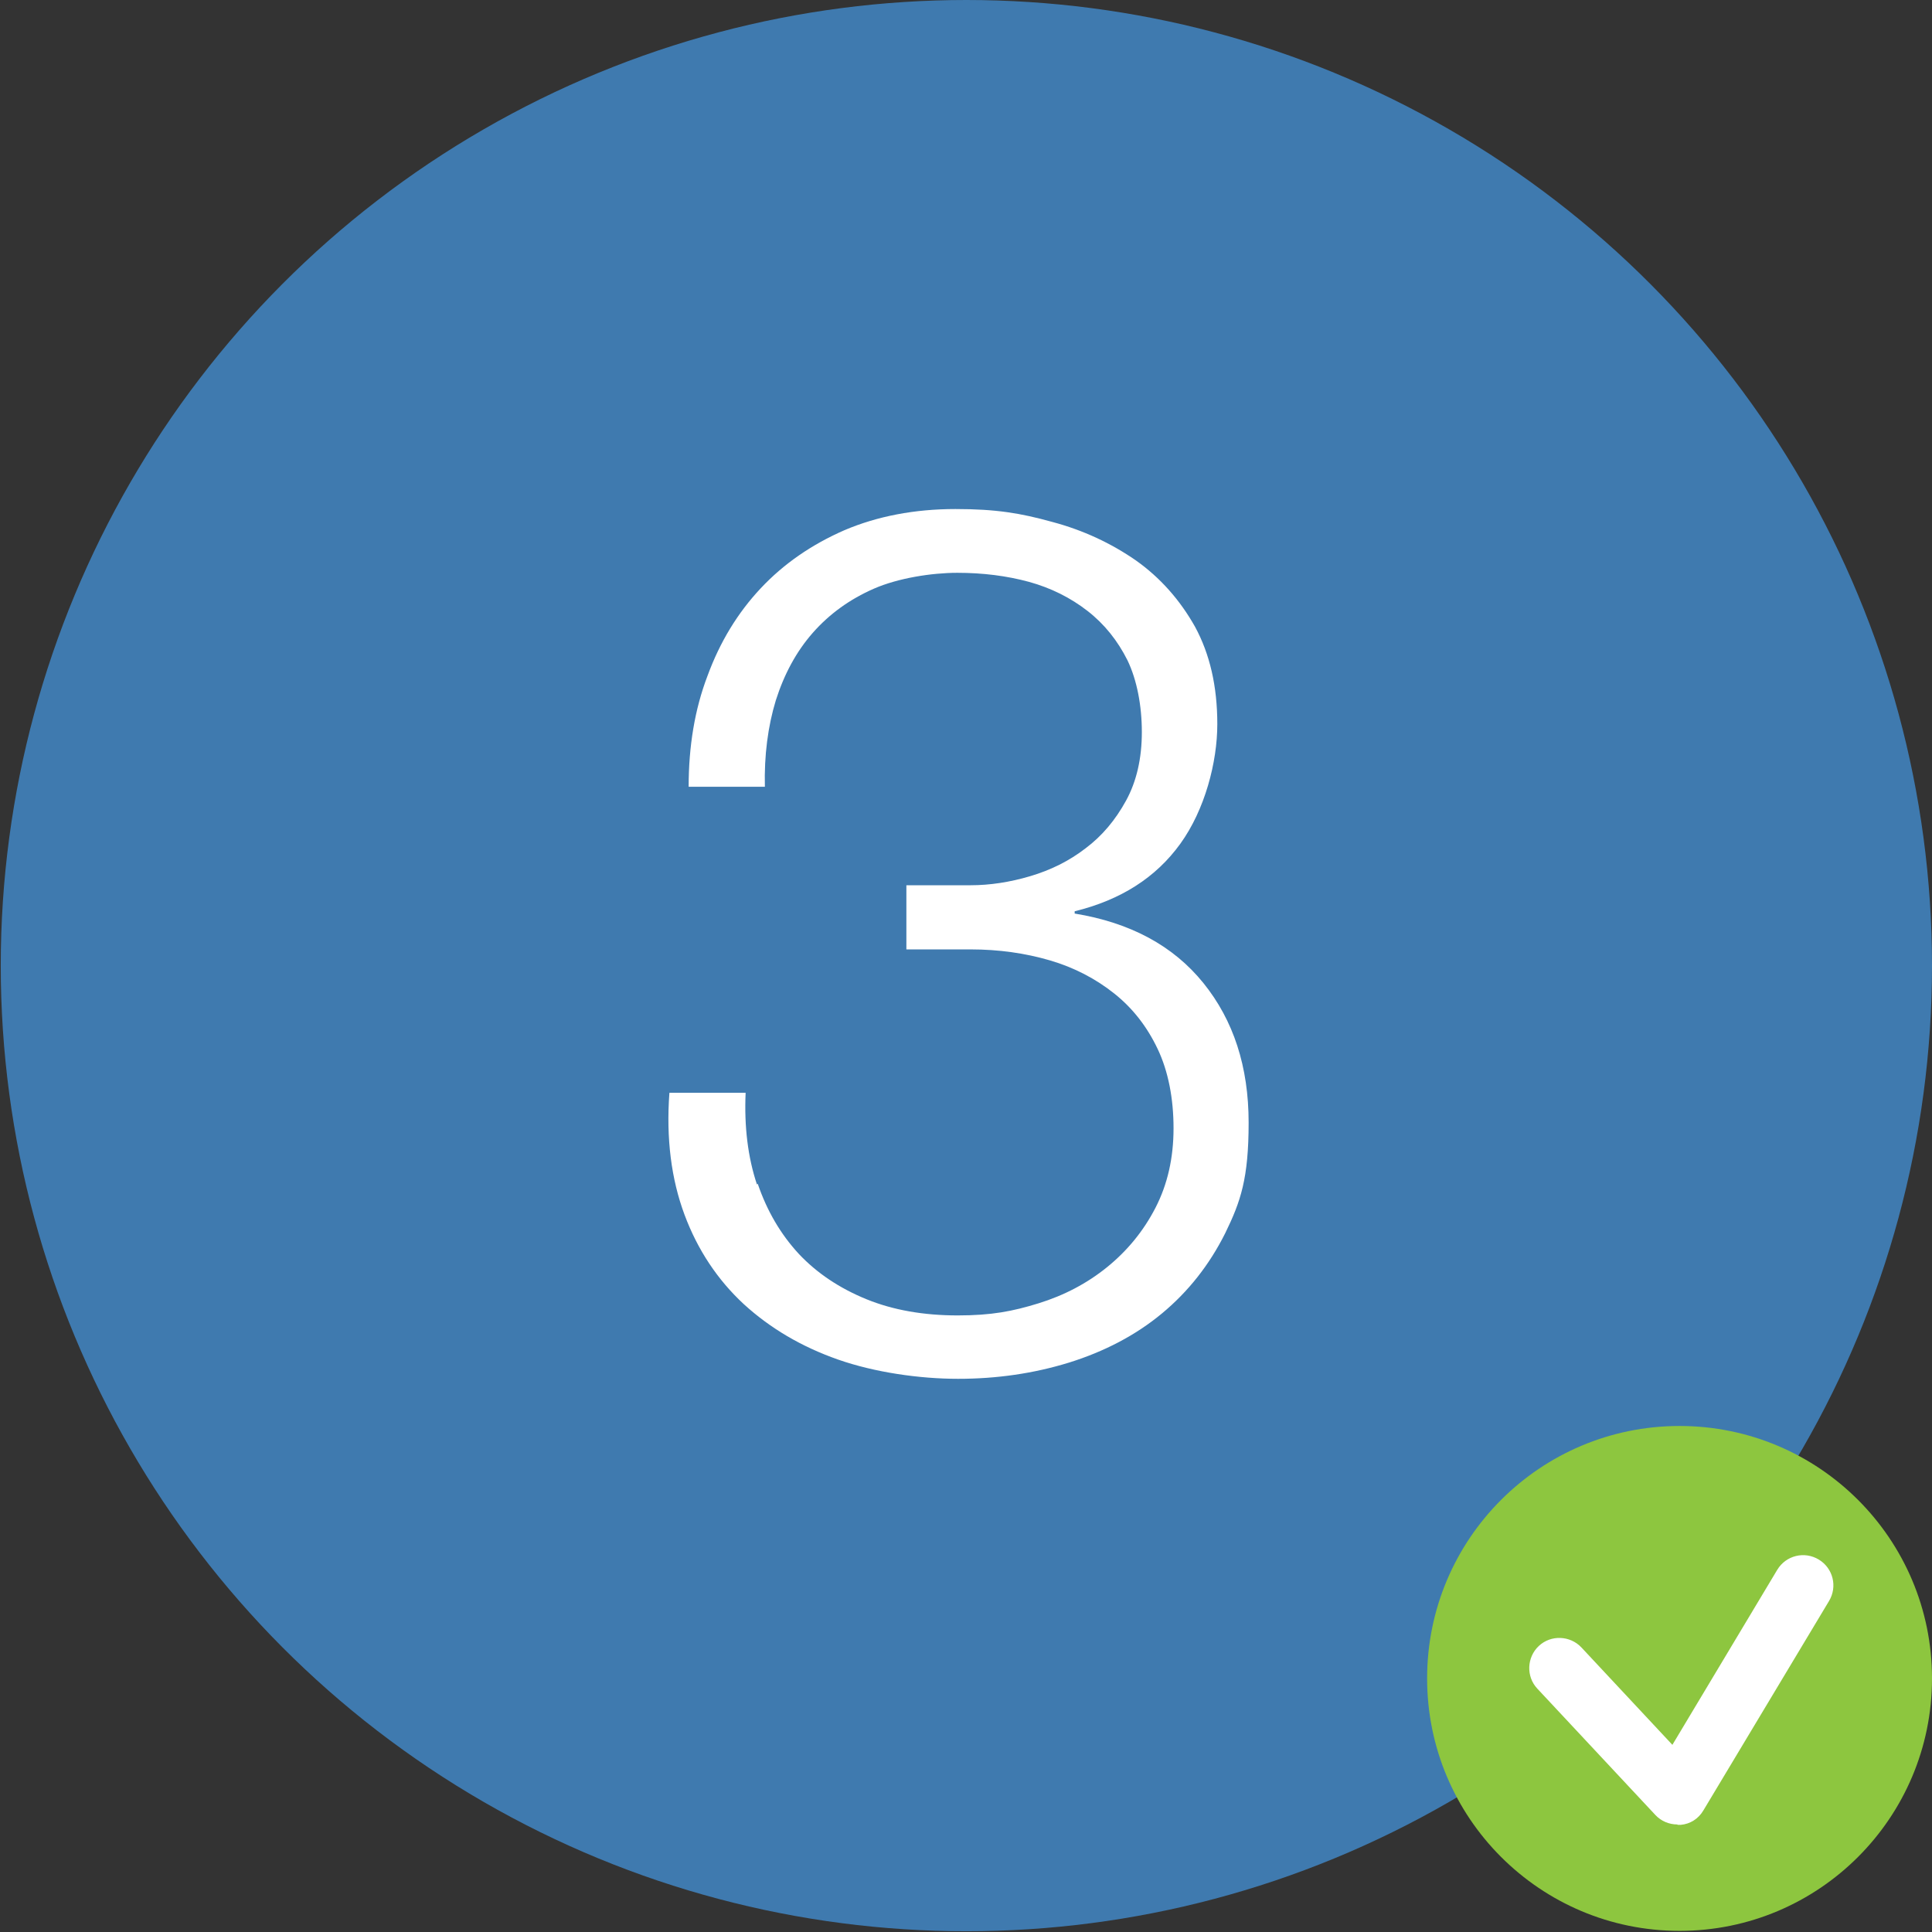
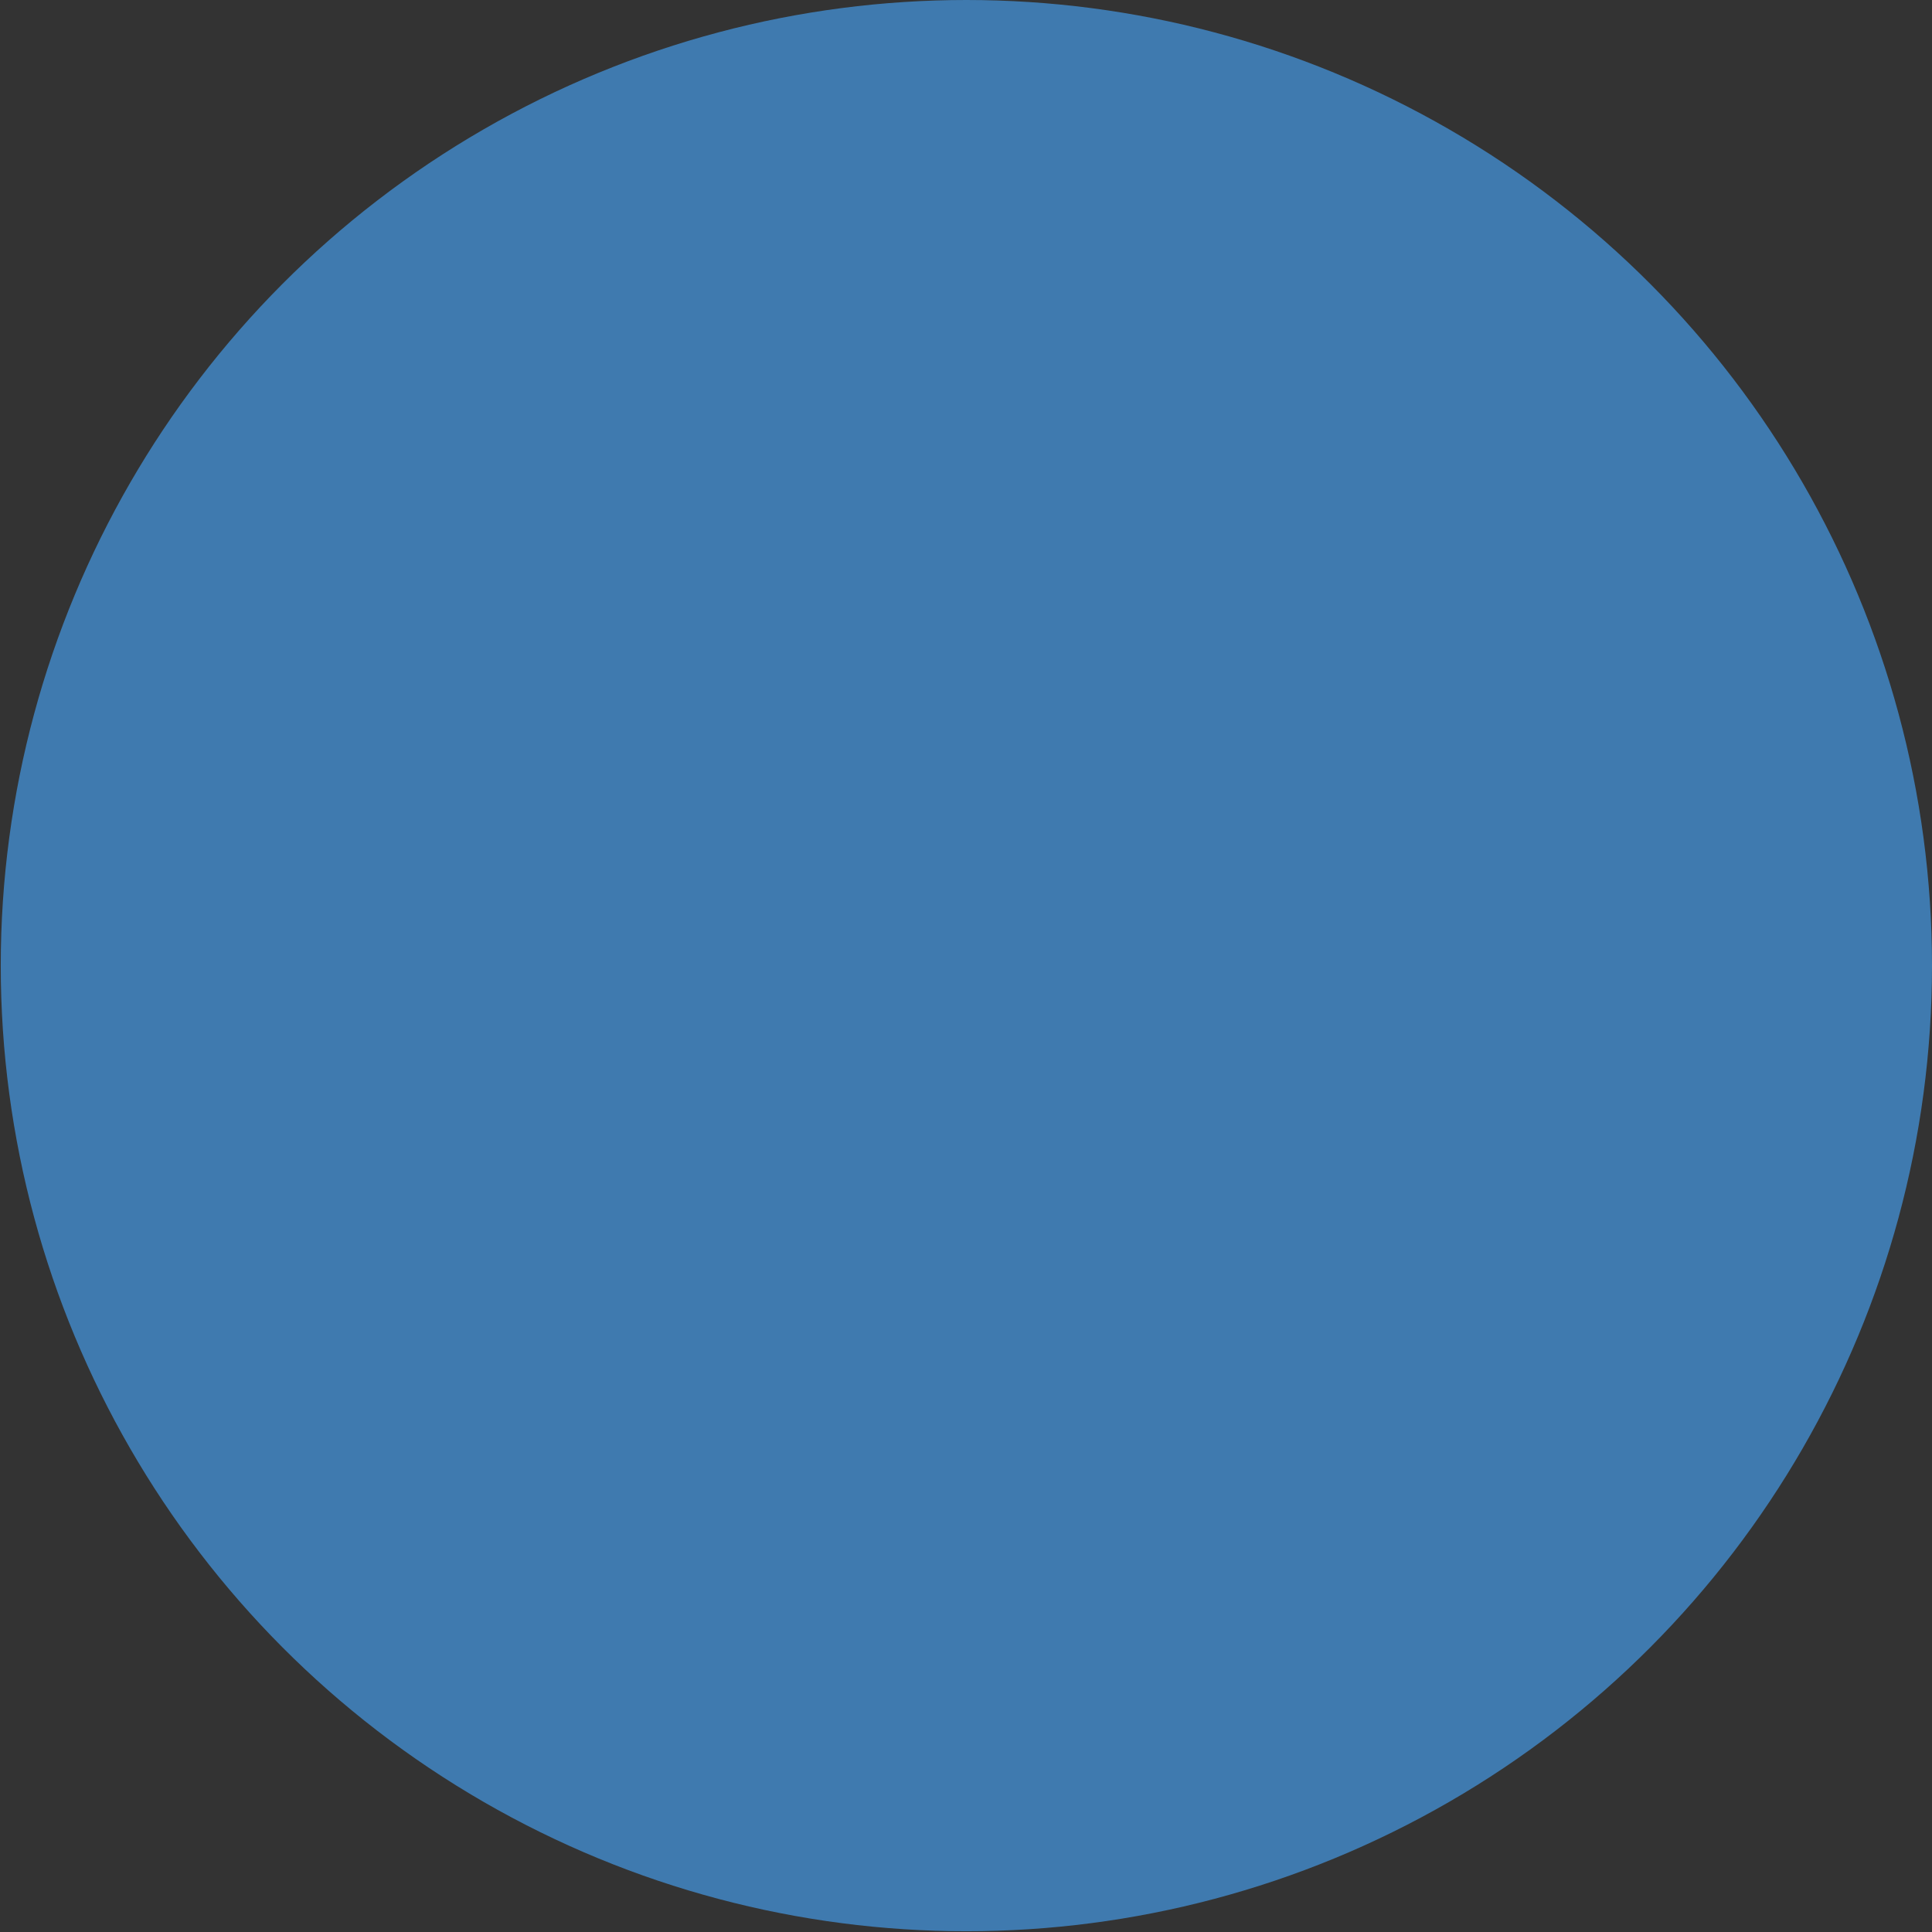
<svg xmlns="http://www.w3.org/2000/svg" id="Layer_1" viewBox="0 0 512 512">
  <rect x="0" y="0" width="512" height="512" fill="#333333" stroke="none" />
  <defs>
    <style>      .st0 {        fill: #8dc63f;      }      .st1 {        fill: #fff;      }      .st2 {        fill: #3f7aaf;      }    </style>
  </defs>
  <circle class="st2" cx="256.1" cy="255.9" r="255.9" />
-   <circle class="st0" cx="445.1" cy="444.8" r="66.9" />
-   <path class="st1" d="M444.5,483.5c-2.2,0-4.3-.9-5.8-2.5l-31.3-33.5c-3-3.2-2.8-8.3.4-11.3,3.2-3,8.3-2.8,11.3.4l24.1,25.8,27.8-46.4c2.3-3.8,7.2-5,11-2.7,3.8,2.3,5,7.2,2.7,11l-33.3,55.5c-1.3,2.2-3.5,3.6-6,3.8-.3,0-.6,0-.8,0Z" />
-   <path class="st1" d="M200.8,313.7c2.5,7.3,6.1,13.4,10.9,18.6,4.8,5.1,10.8,9.1,17.9,12,7.1,2.9,15.2,4.3,24.2,4.3s14.6-1.1,21.4-3.2c6.8-2.1,12.9-5.3,18.2-9.6,5.3-4.3,9.6-9.5,12.8-15.7,3.2-6.2,4.8-13.2,4.8-21.1s-1.4-15.1-4.2-21c-2.8-5.9-6.6-10.8-11.5-14.7-4.9-3.9-10.6-6.9-17.1-8.8-6.5-1.9-13.5-2.9-21-2.9h-17v-17h17c5.1,0,10.4-.8,15.8-2.4,5.4-1.6,10.3-4,14.7-7.4,4.4-3.3,7.9-7.5,10.7-12.6,2.8-5.1,4.2-11.2,4.2-18.2s-1.3-13.8-3.8-19c-2.6-5.2-6.1-9.6-10.6-13.1-4.5-3.5-9.7-6.1-15.5-7.7-5.9-1.6-12.2-2.4-19-2.4s-15.7,1.4-22.1,4.2c-6.4,2.8-11.8,6.7-16.2,11.7-4.4,5-7.6,11-9.8,17.9-2.1,6.9-3.1,14.6-2.9,22.9h-20.2c0-10.7,1.6-20.5,5-29.4,3.3-9,8-16.7,14.1-23.2,6.1-6.5,13.5-11.6,22.2-15.4,8.7-3.7,18.6-5.6,29.4-5.6s17.3,1.1,25.6,3.4c8.3,2.2,15.7,5.7,22.2,10.2,6.5,4.6,11.7,10.5,15.7,17.6,3.9,7.2,5.9,15.7,5.9,25.8s-3.3,22.7-9.8,31.7c-6.5,9-15.8,14.9-28,17.9v.6c14.7,2.4,26.1,8.5,34.1,18.4,8,9.9,12,22.2,12,37s-2.1,20.9-6.2,29.3c-4.2,8.4-9.8,15.5-16.8,21.3s-15.3,10.1-24.6,13c-9.4,2.9-19.2,4.3-29.4,4.3s-22.1-1.7-31.8-5.1c-9.7-3.4-18-8.3-25-14.7-6.9-6.4-12.2-14.3-15.7-23.7-3.5-9.4-4.9-20.2-4-32.3h20.2c-.4,9,.6,17.1,3,24.3Z" />
</svg>